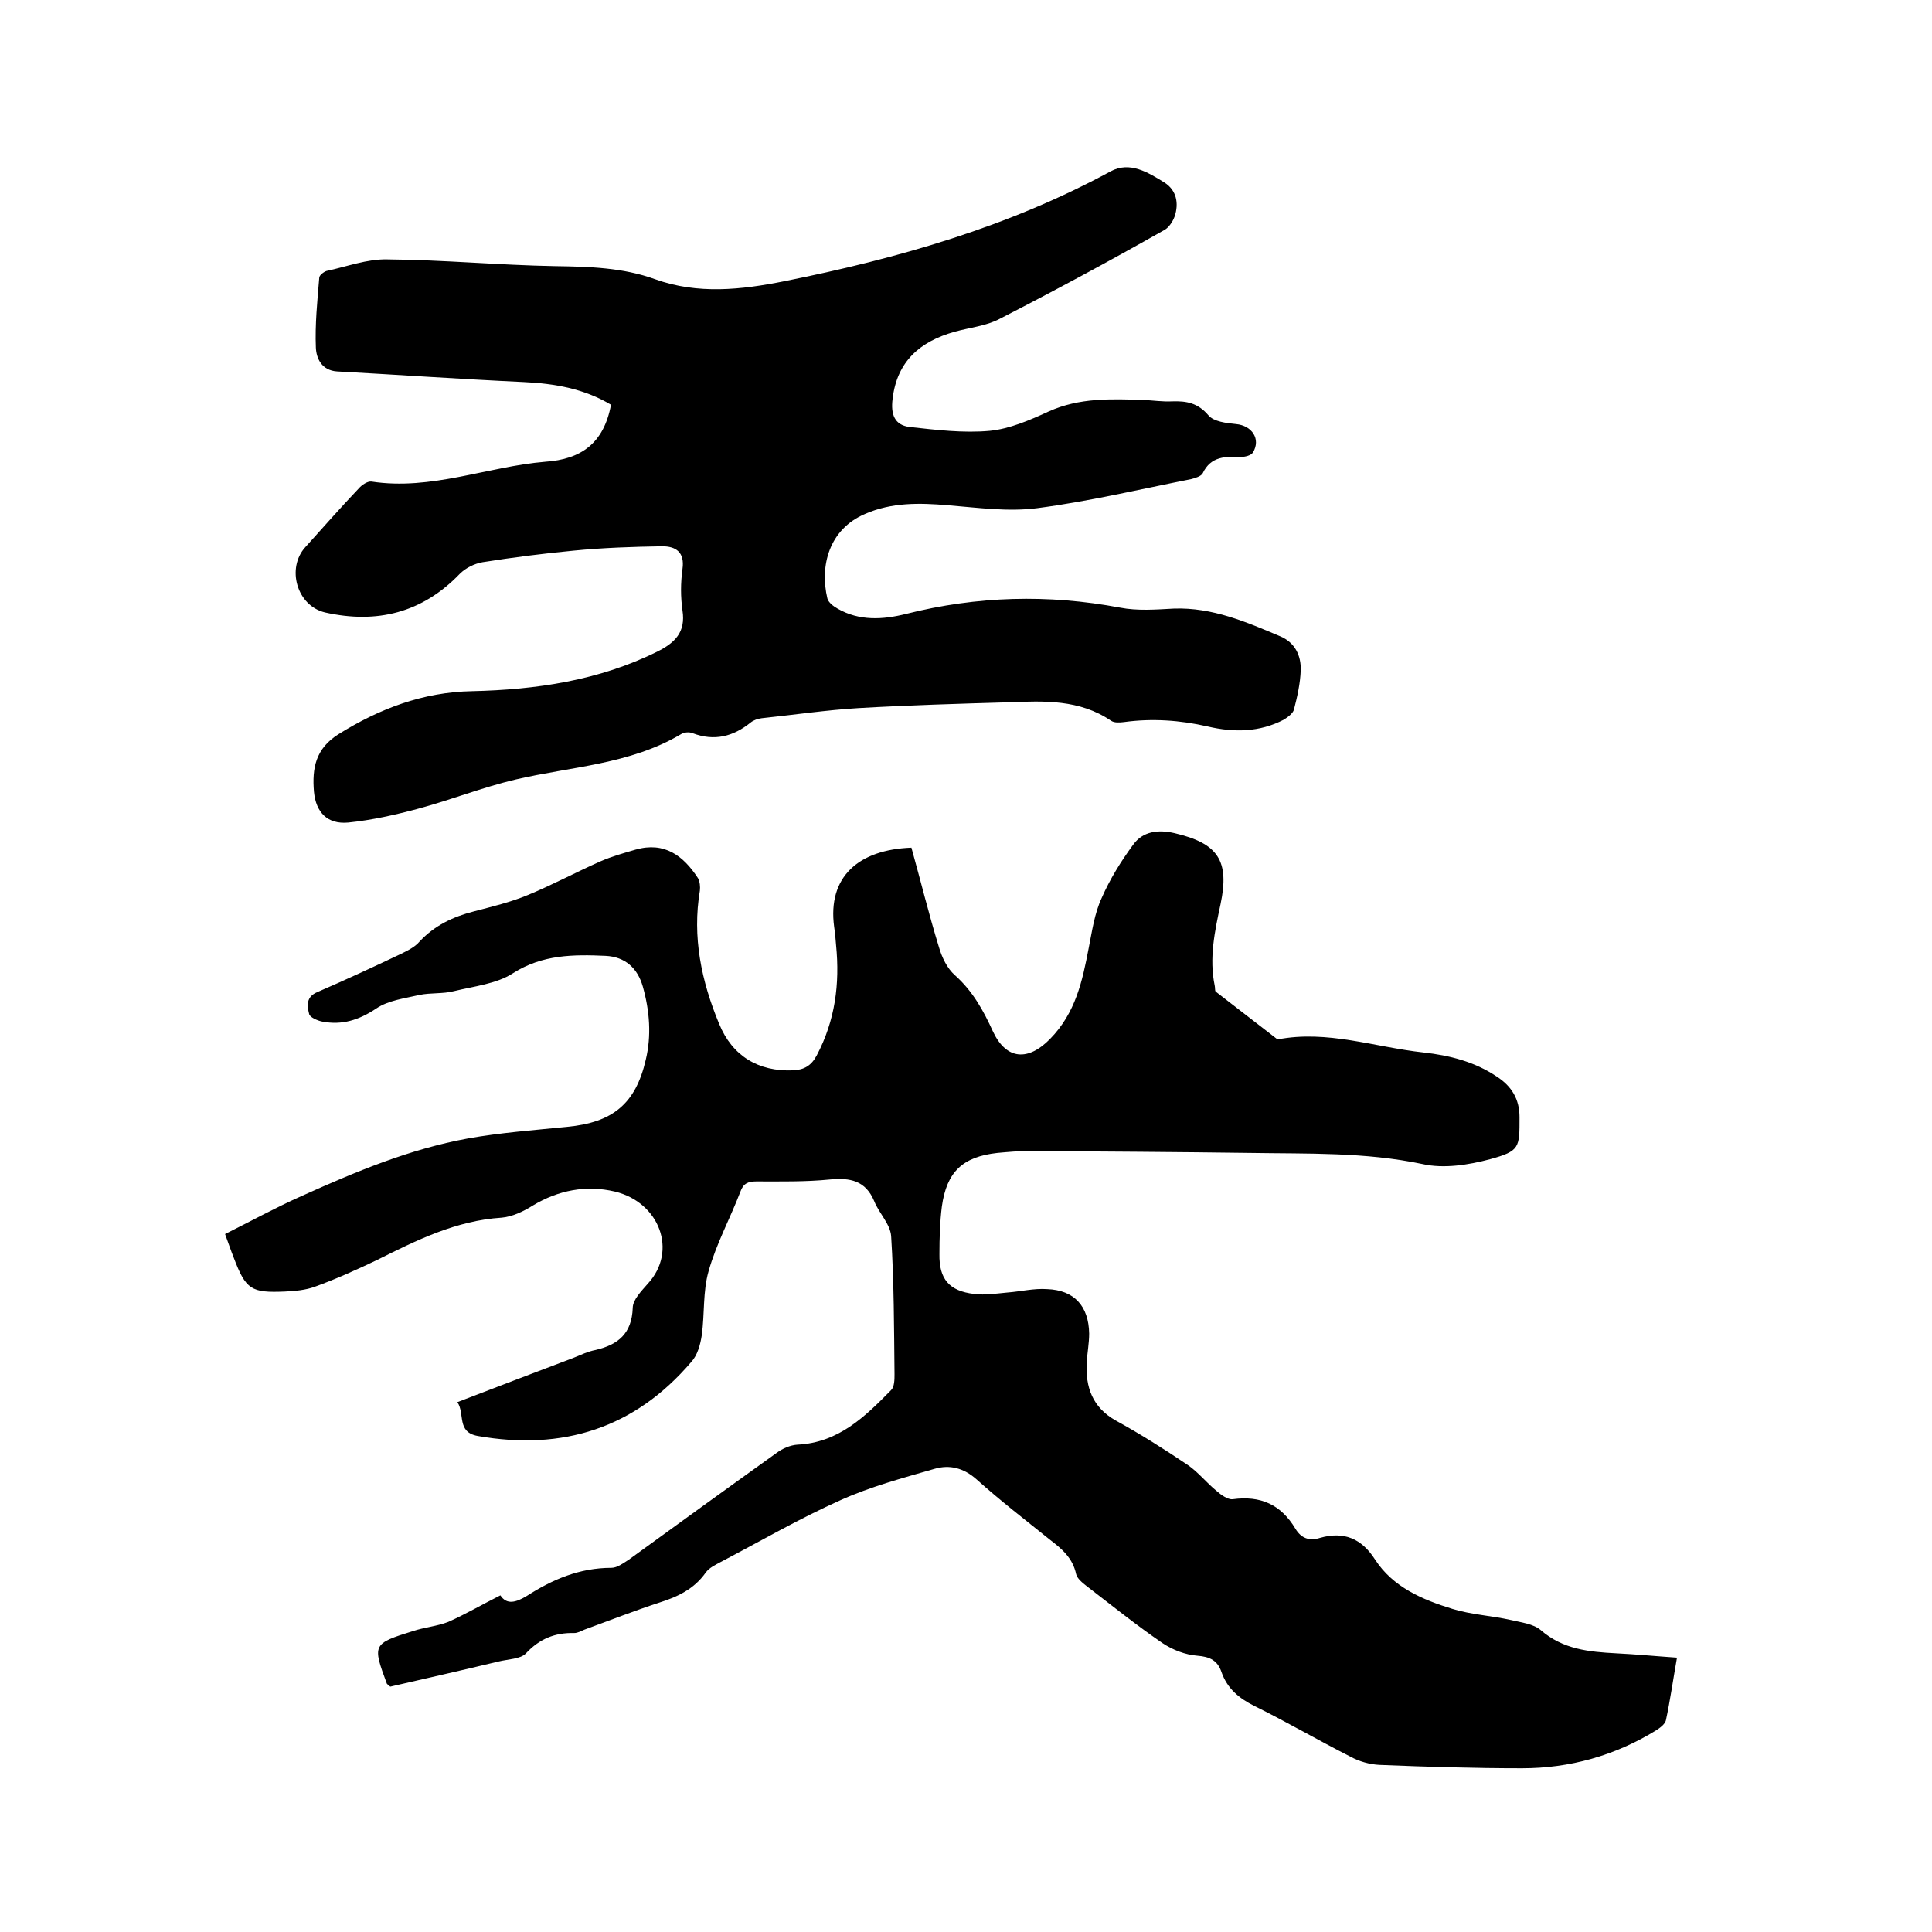
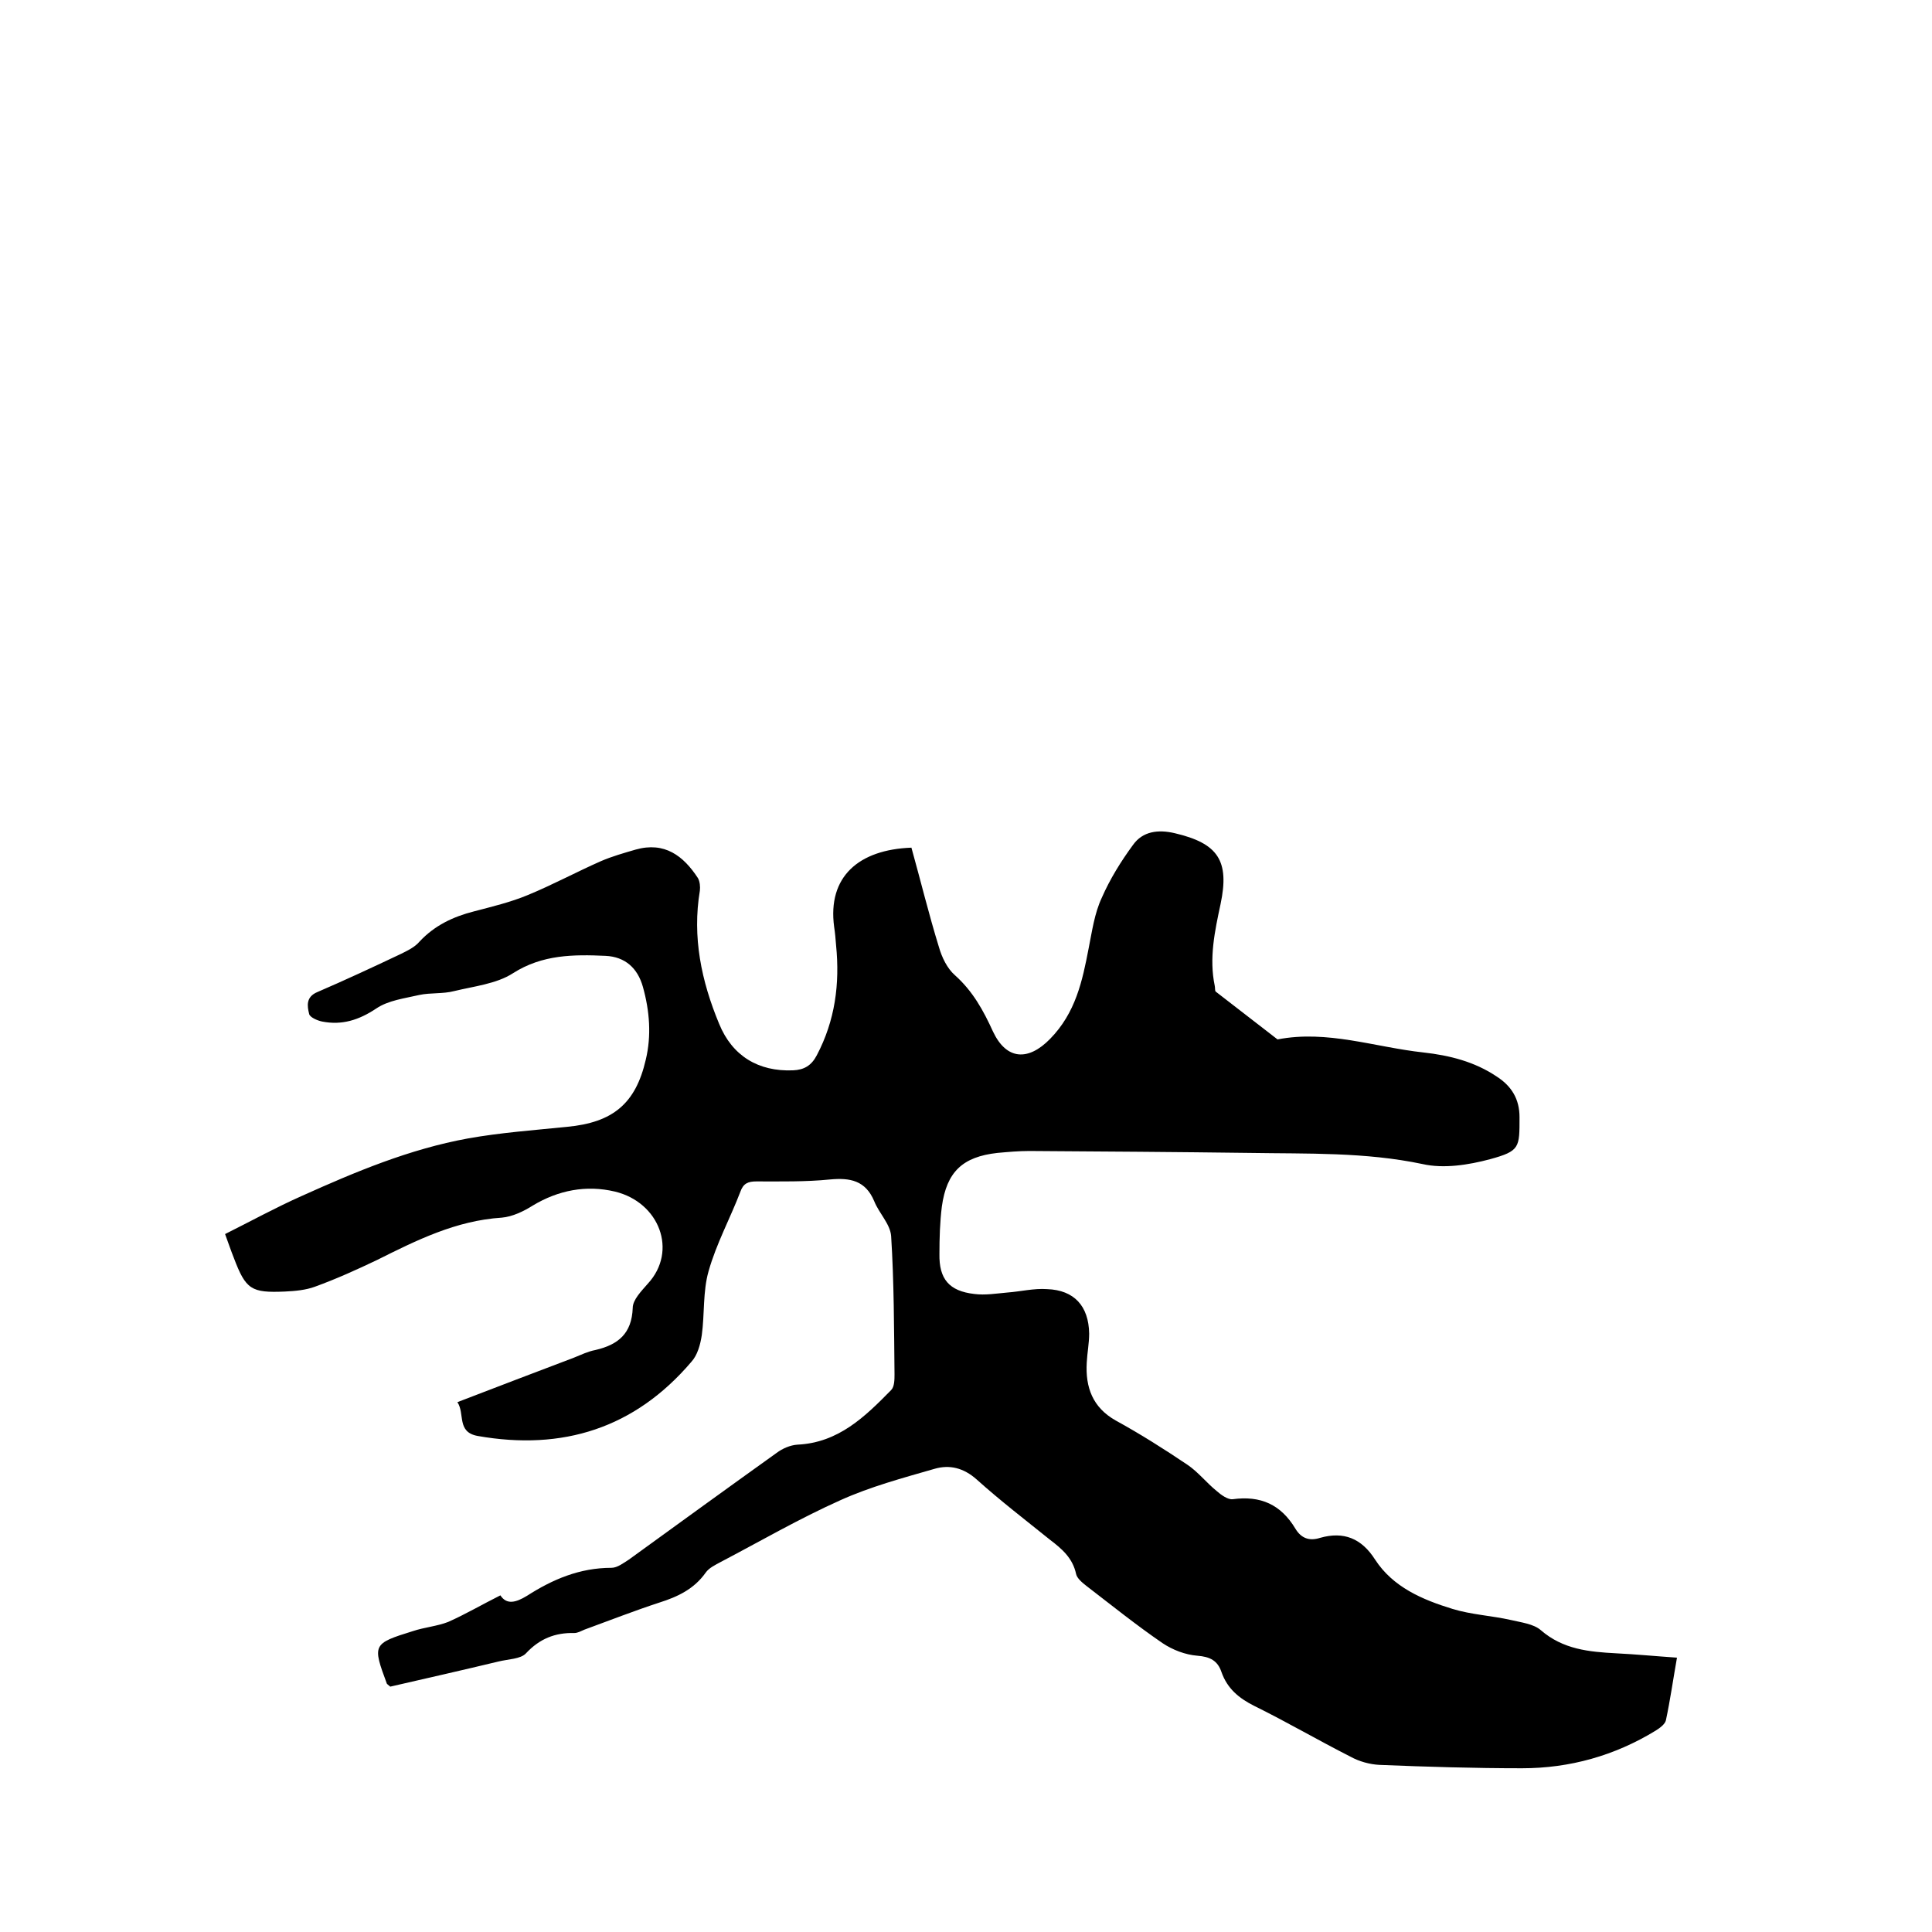
<svg xmlns="http://www.w3.org/2000/svg" enable-background="new 0 0 400 400" viewBox="0 0 400 400">
  <path d="m80.8 349.2c-.5-.4-.6-.5-.7-.6-3-8.1-3-8.3 5.4-10.9 2.4-.8 5-1 7.3-1.9 3.6-1.6 7-3.6 10.8-5.5 1.3 2 3.2 1.5 5.5.1 5.3-3.4 10.9-5.8 17.5-5.8 1.2 0 2.5-1 3.6-1.7 10.2-7.4 20.4-14.8 30.6-22.1 1.2-.9 2.8-1.6 4.3-1.7 8.5-.4 14-5.8 19.4-11.3.7-.7.7-2.2.7-3.3-.1-9.5-.1-19.1-.7-28.6-.2-2.5-2.5-4.7-3.5-7.2-1.8-4.3-5-4.9-9.2-4.5-5 .5-10.1.4-15.2.4-1.7 0-2.7.4-3.3 2.1-2.1 5.5-5 10.8-6.6 16.5-1.2 4.2-.8 8.8-1.4 13.2-.3 2-.9 4.2-2.2 5.6-11.7 13.7-26.6 18.4-44.2 15.3-4.4-.8-2.6-4.6-4.2-7 8.3-3.2 16.2-6.2 24.1-9.2 1.5-.6 2.9-1.3 4.5-1.6 4.7-1.1 7.5-3.4 7.7-8.7 0-1.7 1.8-3.5 3.1-5 6.3-6.8 2.4-16.9-6.8-19.1-5.9-1.4-11.7-.3-17 2.9-1.9 1.2-4.2 2.3-6.4 2.5-9.5.6-17.7 4.7-25.9 8.8-4.2 2-8.4 3.9-12.8 5.5-1.9.7-4.1.9-6.2 1-7 .3-8.1-.4-10.6-7-.6-1.5-1.1-3-1.8-4.9 5.4-2.7 10.5-5.5 15.9-7.9 11.1-5 22.3-9.7 34.4-11.9 6.7-1.2 13.6-1.7 20.5-2.4 9.5-.9 14.2-4.8 16.3-13.9 1.2-5 .8-10.1-.6-15.1-1.1-3.9-3.7-6.2-7.7-6.4-6.6-.3-13.1-.3-19.2 3.6-3.4 2.2-8.1 2.7-12.2 3.7-2.3.6-4.9.3-7.2.8-3 .7-6.4 1.1-8.9 2.8-3.6 2.4-7.1 3.5-11.2 2.7-1-.2-2.6-.9-2.7-1.6-.4-1.6-.7-3.5 1.7-4.5 5.8-2.5 11.6-5.2 17.3-7.9 1.4-.7 2.9-1.4 3.9-2.6 3.1-3.3 6.9-5.1 11.2-6.2 3.8-1 7.6-1.9 11.2-3.4 5.1-2.1 10.1-4.8 15.1-7 2.3-1 4.8-1.7 7.2-2.4 6-1.7 9.9 1.3 12.9 5.9.4.7.5 1.8.4 2.6-1.6 9.6.3 18.7 4 27.6 2.7 6.6 8.1 9.9 15.3 9.6 2.3-.1 3.8-1 4.9-3.1 3.8-7.2 4.8-14.8 4-22.8-.1-1.3-.2-2.5-.4-3.8-1.4-10.4 5.1-16 16-16.4 1.9 6.8 3.6 13.8 5.7 20.6.6 2.1 1.7 4.4 3.3 5.8 3.7 3.3 5.9 7.3 7.9 11.7 2.8 5.9 7.3 6.1 11.8 1.5 5.3-5.4 6.7-12 8-18.8.7-3.5 1.2-7.2 2.7-10.4 1.7-3.9 4-7.6 6.5-11 2-2.8 5.2-3.2 8.6-2.4 9 2.1 11.4 5.7 9.5 14.7-1.2 5.6-2.4 11.2-1.2 16.9.1.4 0 1 .2 1.2 4.3 3.3 8.5 6.6 12.8 9.9 10.3-2 20.1 1.6 30.2 2.7 5.4.6 10.6 1.9 15.2 5 3.1 2 4.7 4.7 4.7 8.4 0 6.3.1 7-6.1 8.7-4.5 1.2-9.6 2-14 1-11.9-2.5-23.8-2.1-35.7-2.3-15.2-.2-30.5-.3-45.7-.4-2.2 0-4.4.2-6.6.4-7.2.8-10.5 3.9-11.5 11.1-.4 3.2-.5 6.5-.5 9.8-.1 5.2 2 7.7 7.2 8.3 2.3.3 4.6-.1 6.9-.3 2.7-.2 5.5-.9 8.2-.7 5.6.2 8.6 3.5 8.7 9.2 0 2-.4 4-.5 6-.3 5.1 1.2 9.3 6 12 5.1 2.8 10 5.9 14.9 9.2 2.2 1.5 3.9 3.7 6 5.4.9.8 2.3 1.8 3.3 1.7 5.8-.8 10 1.1 13 6.1 1.2 2 2.9 2.6 5.1 1.9 4.9-1.4 8.6.1 11.4 4.5 3.7 5.7 9.8 8.3 16 10.2 3.9 1.2 8.1 1.4 12.1 2.3 2.1.5 4.7.8 6.2 2.1 4.6 4 10 4.5 15.6 4.8 4.1.2 8.2.6 12.6.9-.8 4.5-1.4 8.8-2.3 13-.2.8-1.3 1.6-2.1 2.1-8.5 5.2-17.8 7.8-27.7 7.8-9.8 0-19.7-.3-29.5-.7-2-.1-4.2-.7-6-1.7-6.7-3.4-13.2-7.2-19.9-10.5-3.2-1.6-5.6-3.6-6.8-7-.8-2.4-2.4-3.2-5-3.4-2.5-.2-5.1-1.2-7.2-2.6-5.4-3.7-10.5-7.8-15.7-11.8-.9-.7-2-1.6-2.2-2.5-.7-3.3-2.9-5.2-5.4-7.1-5.1-4.1-10.3-8.1-15.2-12.5-2.7-2.4-5.6-3.1-8.7-2.2-6.6 1.9-13.3 3.7-19.5 6.5-8.5 3.8-16.6 8.5-24.8 12.8-1.1.6-2.4 1.2-3.1 2.2-2.4 3.4-5.8 5-9.6 6.2-5.2 1.7-10.3 3.7-15.5 5.6-.7.3-1.4.7-2.1.7-4-.1-7.2 1.2-10 4.2-1.1 1.2-3.7 1.2-5.7 1.7-7.5 1.8-15 3.5-22.4 5.2z" />
-   <path d="m126.5 83.8c-5.5-3.3-11.6-4.4-18.1-4.7-12.9-.6-25.8-1.5-38.6-2.2-3.2-.2-4.3-2.7-4.4-4.9-.2-4.8.3-9.7.7-14.5 0-.5.9-1.2 1.5-1.4 4.2-.9 8.4-2.5 12.6-2.4 11.6.1 23.2 1.2 34.8 1.4 7 .1 14 .3 20.6 2.7 8.9 3.2 17.9 2.2 26.9.4 23.4-4.7 46.2-11.2 67.4-22.7 4-2.2 7.8.2 11.2 2.3 2.5 1.6 3 4.3 2.1 7-.4 1.1-1.2 2.3-2.1 2.8-11.3 6.4-22.6 12.5-34.1 18.4-2.8 1.5-6.2 1.8-9.4 2.7-7.1 2-11.9 6.1-12.8 13.9-.4 3.2.4 5.4 3.5 5.8 5.5.6 11.1 1.3 16.6.8 4.1-.4 8.3-2.2 12.2-4 6.4-2.9 13-2.6 19.6-2.4 2 .1 4 .4 6 .3 2.9-.1 5.3.3 7.5 2.9 1.1 1.3 3.7 1.6 5.7 1.8 3.3.3 5.2 3.1 3.5 5.9-.4.6-1.6.9-2.4.9-3.2-.1-6.3-.2-8 3.4-.3.6-1.6 1-2.4 1.2-10.6 2.1-21.1 4.6-31.8 6-6.1.8-12.4-.1-18.6-.6-5.9-.5-11.6-.6-17.1 1.8-7.5 3.2-9.4 10.8-7.8 17.5.2.8 1.2 1.6 2.1 2.1 4.5 2.6 9.4 2.3 14.2 1.1 14.7-3.7 29.4-4.1 44.3-1.3 3.6.7 7.4.4 11.1.2 8-.3 15.1 2.8 22.2 5.8 2.9 1.3 4.2 3.9 4.1 7-.1 2.7-.7 5.4-1.4 8.1-.2.8-1.3 1.6-2.1 2.1-5 2.6-10.3 2.7-15.8 1.4-5.7-1.3-11.5-1.7-17.3-.9-.9.1-2 .2-2.7-.3-6.5-4.4-13.8-4.1-21.1-3.8-10.4.3-20.7.6-31.1 1.2-6.7.4-13.4 1.4-20.1 2.1-.8.1-1.7.4-2.3.9-3.6 2.9-7.5 3.9-12 2.2-.7-.3-1.8-.2-2.4.2-10.6 6.3-22.8 6.7-34.3 9.4-6.8 1.6-13.3 4.2-20 6-4.8 1.3-9.7 2.4-14.6 2.9-4.3.4-6.7-2.1-7.1-6.4-.4-4.8.3-8.9 5.1-11.9 8.5-5.3 17.5-8.7 27.6-8.9 13.3-.3 26.3-2.2 38.4-8.2 3.6-1.8 5.9-4 5.2-8.5-.4-2.8-.4-5.7 0-8.6.5-3.5-1.4-4.7-4.2-4.7-6.1.1-12.2.3-18.3.9-6.3.6-12.6 1.4-18.9 2.4-1.7.3-3.5 1.2-4.7 2.4-7.8 8.1-17.2 10.4-27.9 8-5.9-1.4-8-9.2-4.1-13.5 3.7-4.1 7.3-8.2 11.1-12.2.6-.7 1.8-1.5 2.6-1.4 12.4 1.9 24-3.1 36-4.1 7.4-.5 12.1-3.8 13.6-11.8z" />
</svg>